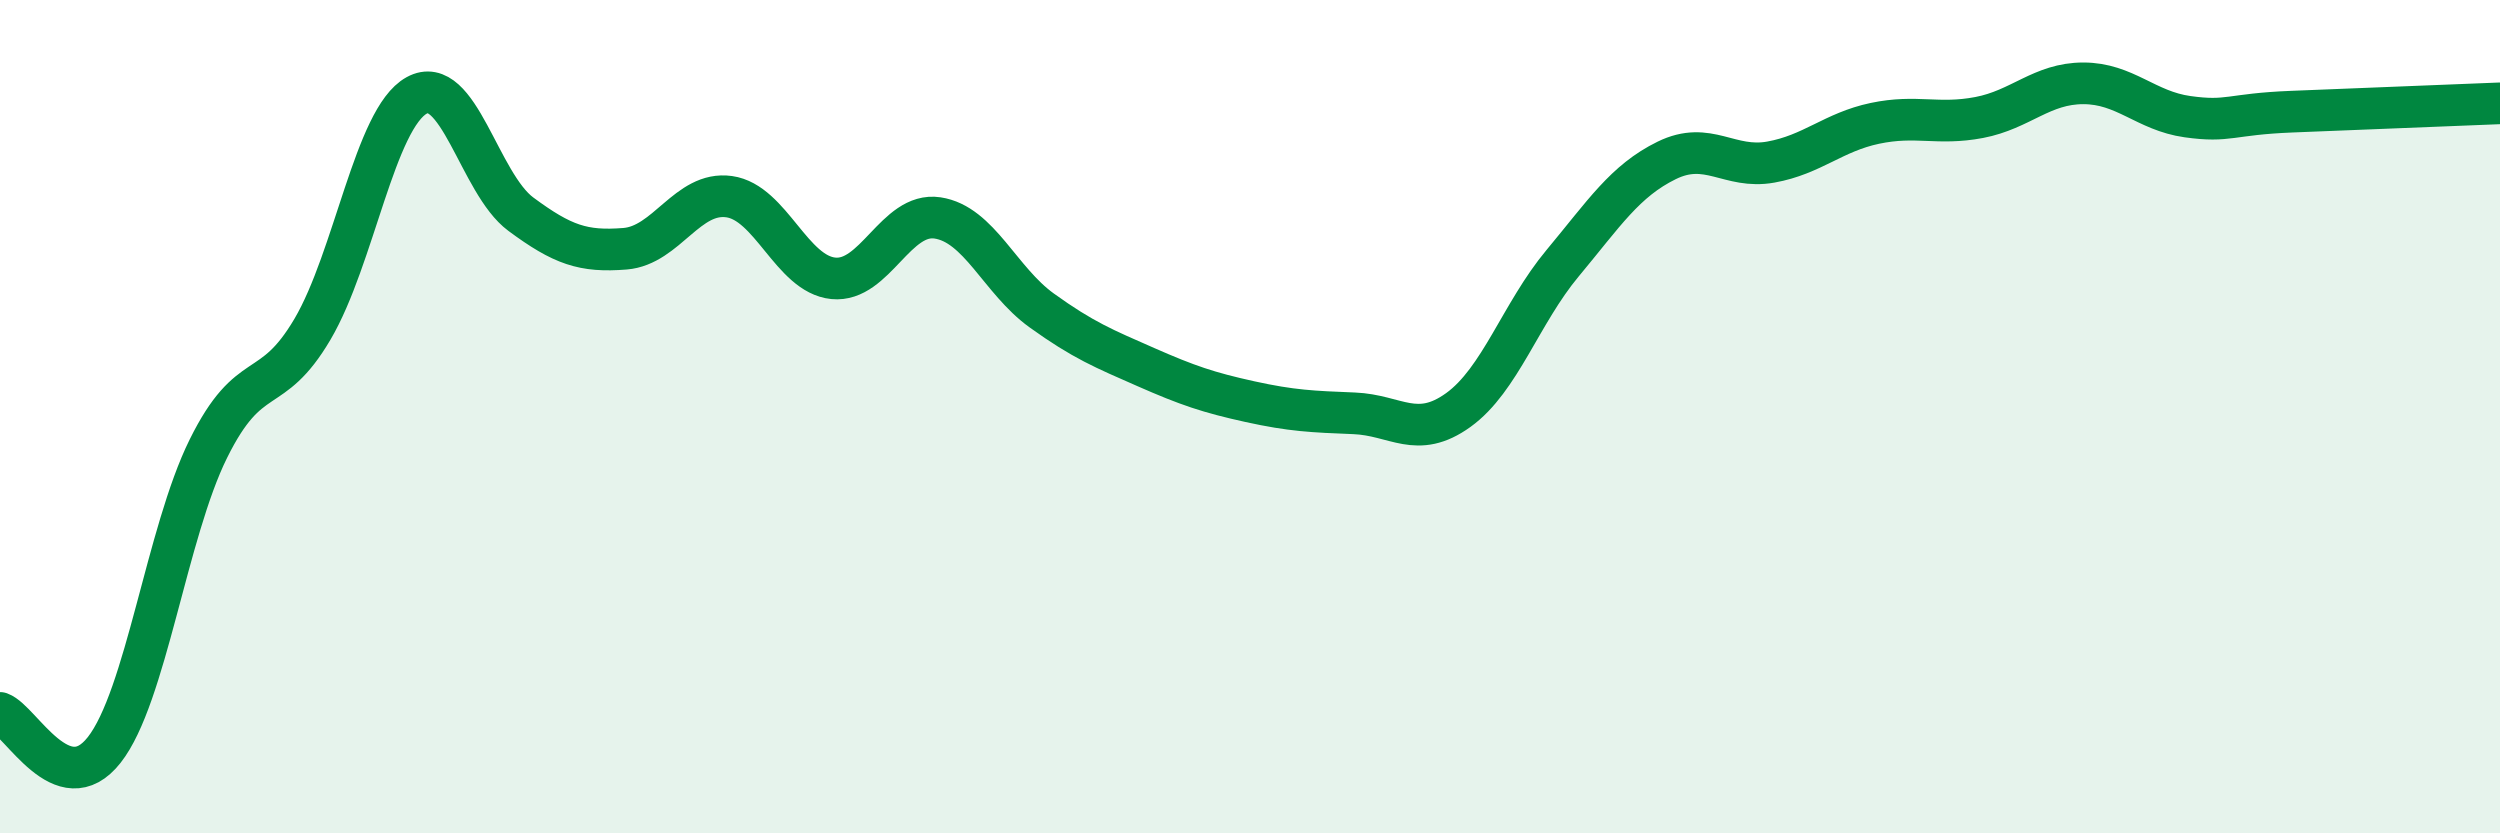
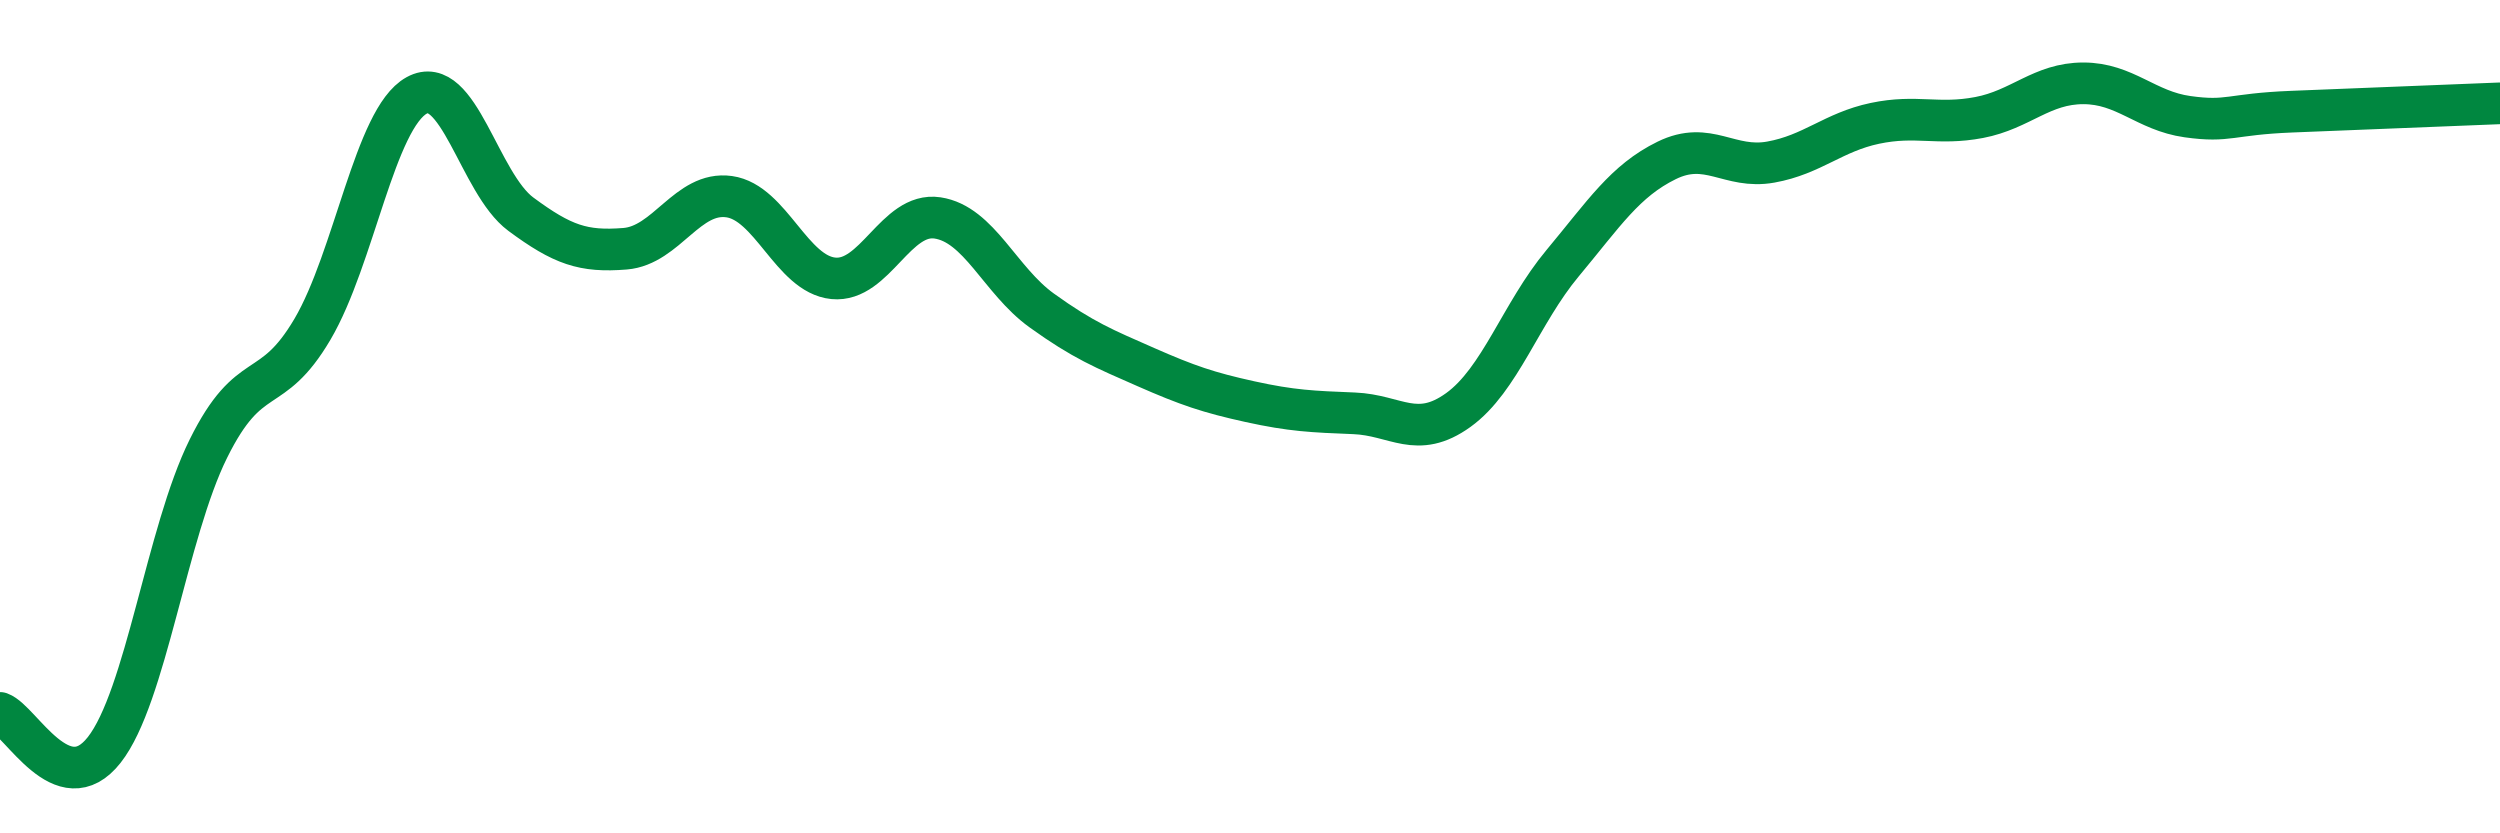
<svg xmlns="http://www.w3.org/2000/svg" width="60" height="20" viewBox="0 0 60 20">
-   <path d="M 0,17.11 C 0.5,17.29 1.5,19.27 2.5,18 C 3.5,16.73 4,12.79 5,10.77 C 6,8.75 6.5,9.6 7.5,7.9 C 8.5,6.2 9,2.84 10,2.29 C 11,1.74 11.5,4.4 12.5,5.14 C 13.5,5.88 14,6.05 15,5.97 C 16,5.89 16.5,4.58 17.5,4.72 C 18.5,4.86 19,6.58 20,6.68 C 21,6.78 21.5,5.08 22.5,5.23 C 23.5,5.38 24,6.73 25,7.45 C 26,8.17 26.5,8.37 27.5,8.81 C 28.5,9.25 29,9.42 30,9.64 C 31,9.86 31.5,9.88 32.5,9.92 C 33.5,9.96 34,10.56 35,9.84 C 36,9.12 36.5,7.52 37.5,6.32 C 38.5,5.12 39,4.34 40,3.85 C 41,3.36 41.5,4.07 42.5,3.89 C 43.5,3.71 44,3.17 45,2.96 C 46,2.75 46.5,3.01 47.5,2.82 C 48.5,2.63 49,2 50,2 C 51,2 51.5,2.66 52.5,2.8 C 53.5,2.94 53.5,2.74 55,2.68 C 56.5,2.62 59,2.52 60,2.48L60 20L0 20Z" fill="#008740" opacity="0.1" stroke-linecap="round" stroke-linejoin="round" />
  <path d="M 0,17.11 C 0.5,17.29 1.5,19.27 2.5,18 C 3.5,16.73 4,12.79 5,10.77 C 6,8.75 6.5,9.6 7.5,7.9 C 8.5,6.2 9,2.84 10,2.29 C 11,1.74 11.5,4.4 12.5,5.14 C 13.5,5.88 14,6.05 15,5.97 C 16,5.89 16.5,4.58 17.5,4.72 C 18.5,4.86 19,6.58 20,6.68 C 21,6.78 21.5,5.08 22.5,5.23 C 23.5,5.38 24,6.73 25,7.45 C 26,8.17 26.5,8.37 27.5,8.81 C 28.5,9.25 29,9.42 30,9.64 C 31,9.86 31.5,9.88 32.5,9.92 C 33.5,9.96 34,10.56 35,9.84 C 36,9.12 36.5,7.52 37.5,6.32 C 38.5,5.12 39,4.34 40,3.85 C 41,3.36 41.5,4.07 42.5,3.89 C 43.5,3.71 44,3.17 45,2.96 C 46,2.75 46.5,3.01 47.5,2.82 C 48.5,2.63 49,2 50,2 C 51,2 51.5,2.66 52.5,2.8 C 53.5,2.94 53.5,2.74 55,2.68 C 56.5,2.62 59,2.52 60,2.48" stroke="#008740" stroke-width="1" fill="none" stroke-linecap="round" stroke-linejoin="round" />
</svg>